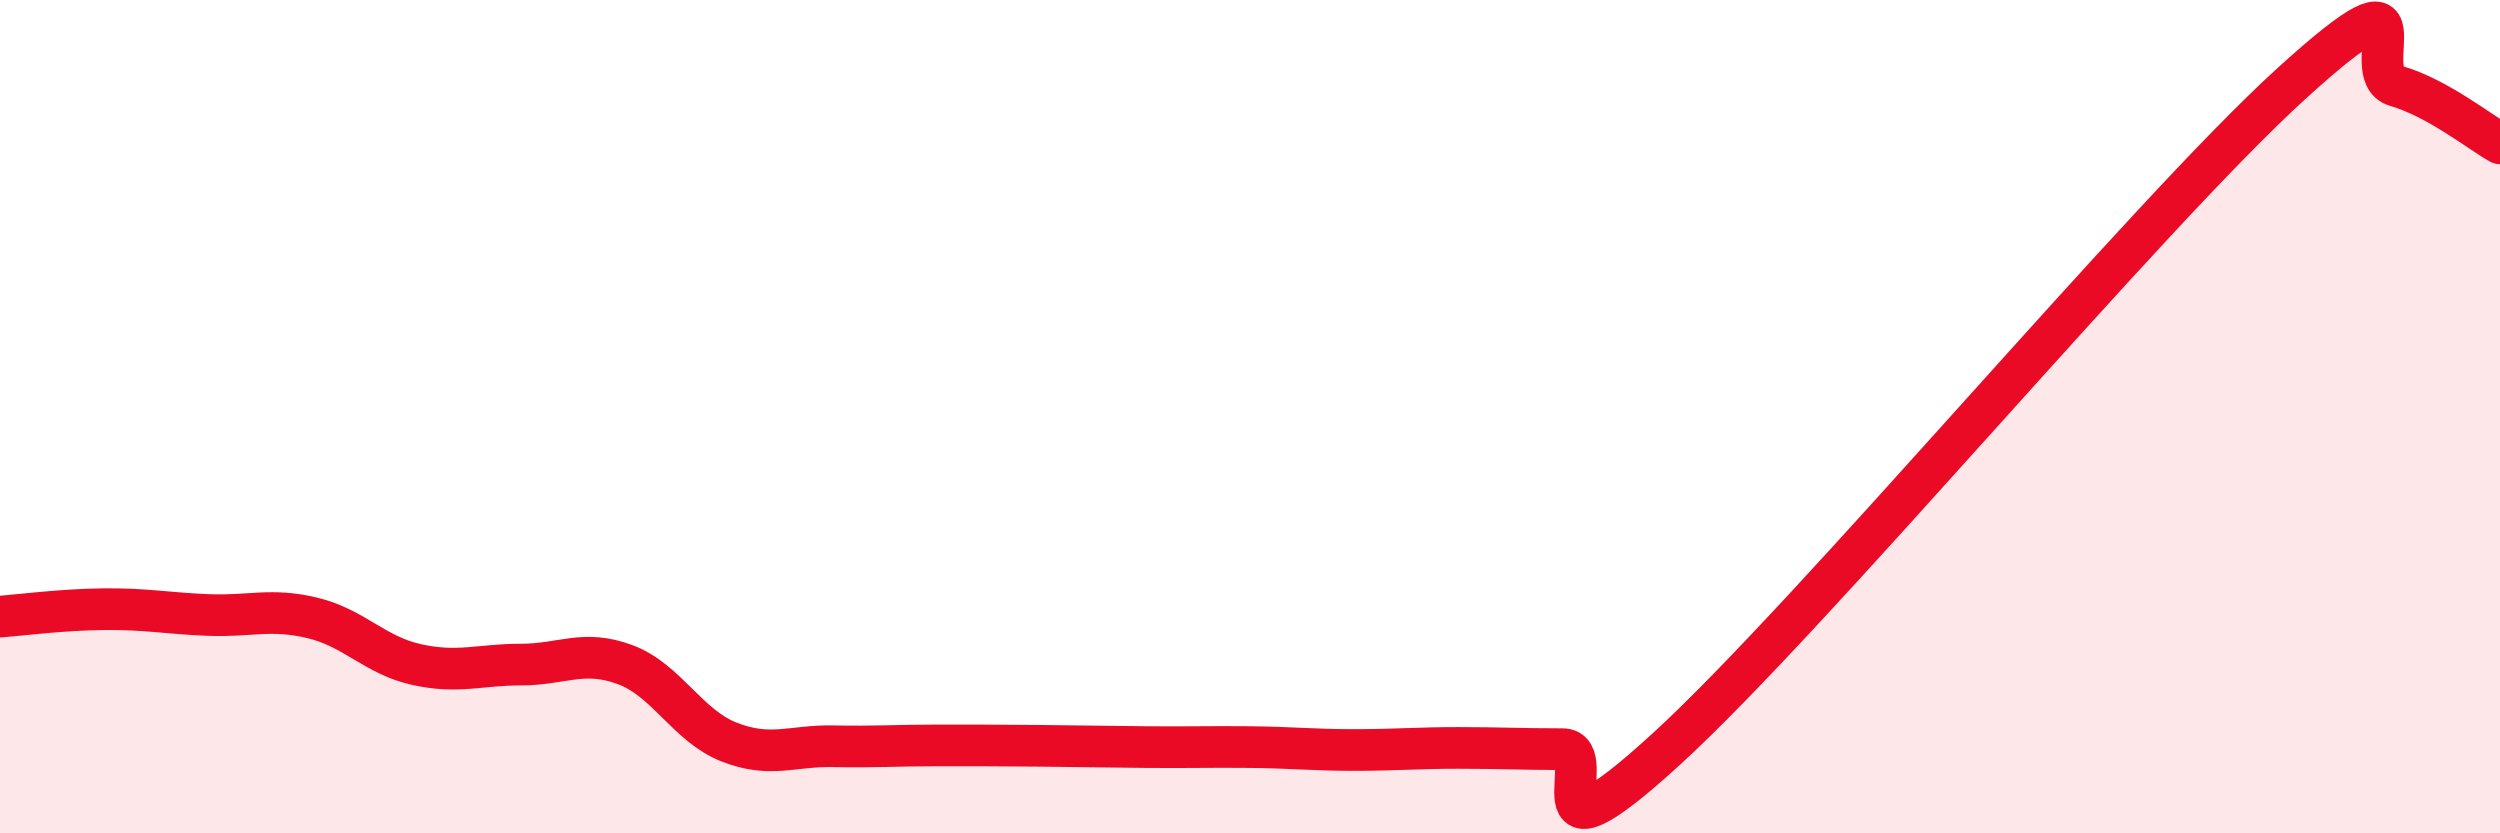
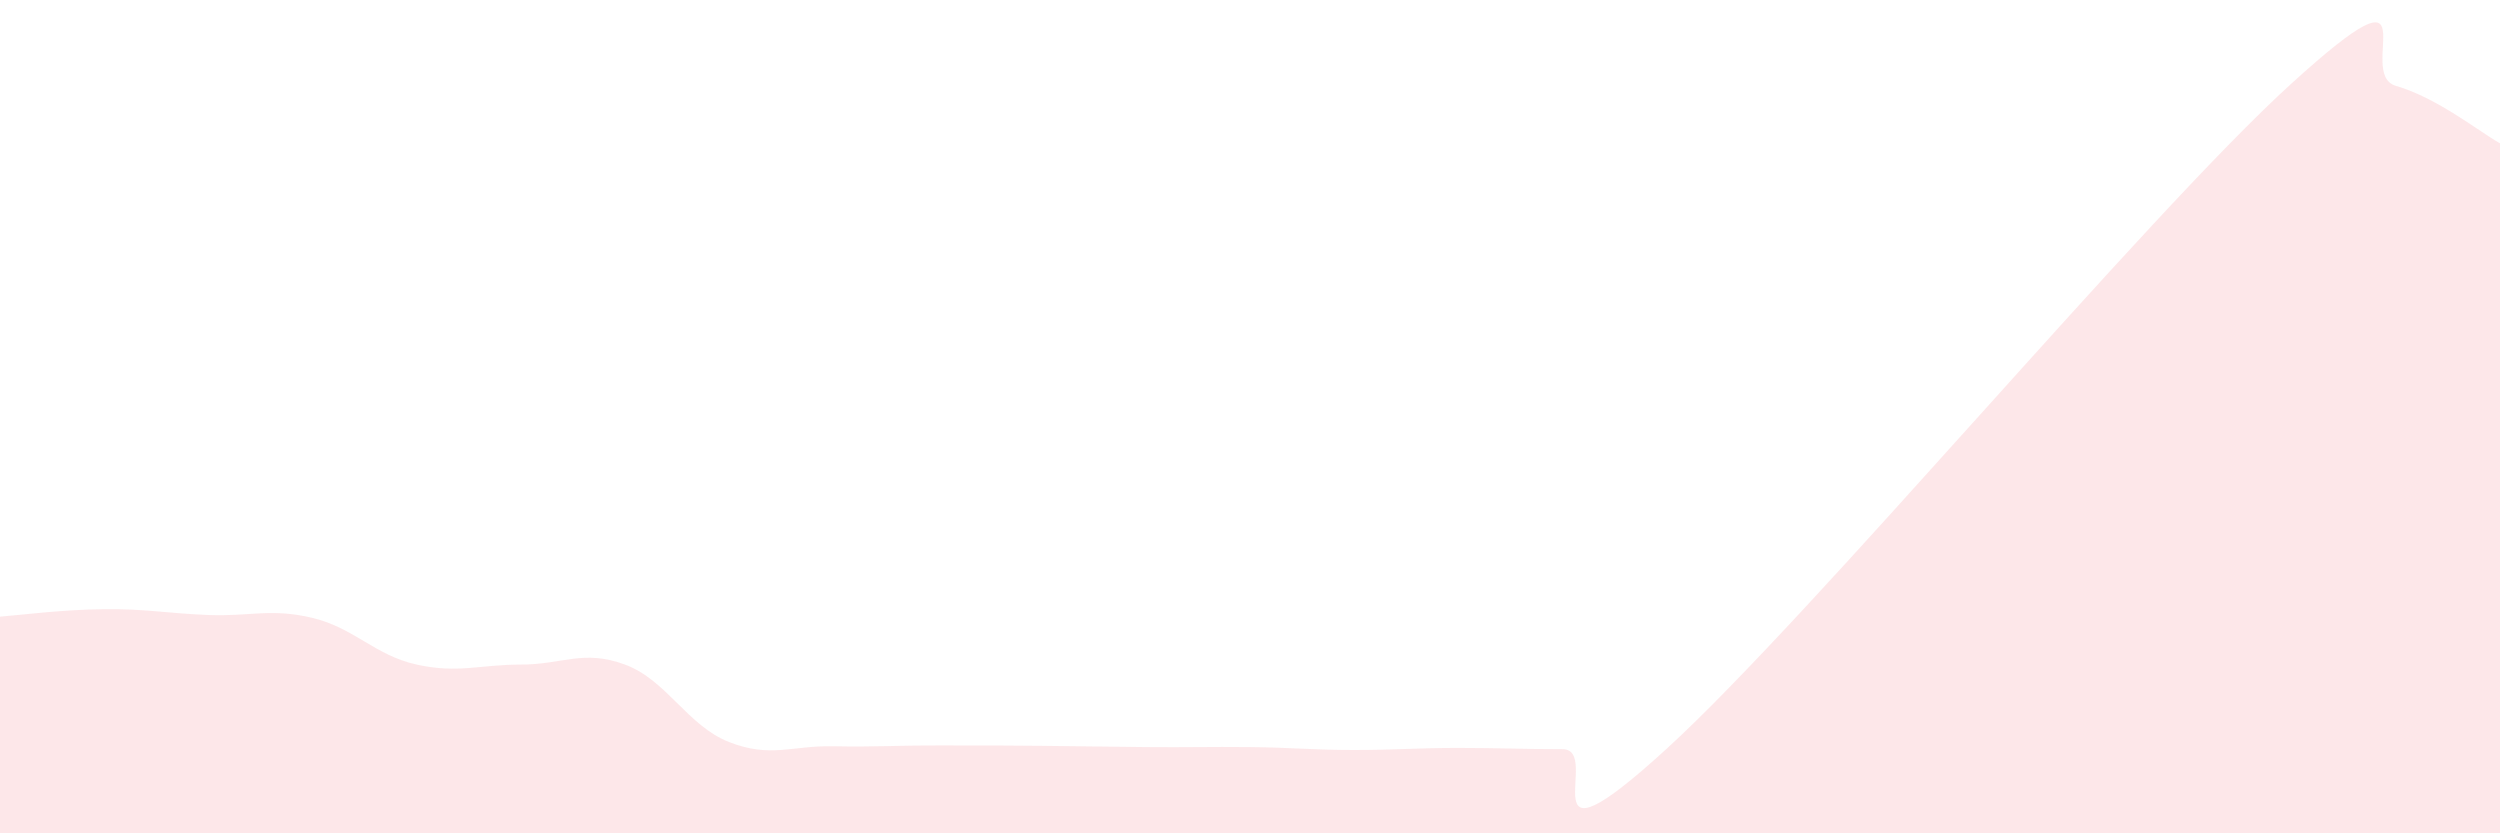
<svg xmlns="http://www.w3.org/2000/svg" width="60" height="20" viewBox="0 0 60 20">
  <path d="M 0,14.8 C 0.5,14.76 1.5,14.63 2.5,14.62 C 3.5,14.61 4,14.72 5,14.76 C 6,14.8 6.5,14.59 7.5,14.83 C 8.5,15.07 9,15.73 10,15.95 C 11,16.17 11.5,15.95 12.5,15.95 C 13.5,15.95 14,15.58 15,15.95 C 16,16.32 16.5,17.42 17.5,17.81 C 18.5,18.2 19,17.89 20,17.91 C 21,17.93 21.5,17.89 22.5,17.89 C 23.5,17.89 24,17.89 25,17.9 C 26,17.91 26.5,17.92 27.5,17.93 C 28.5,17.94 29,17.92 30,17.93 C 31,17.94 31.5,18 32.5,18 C 33.5,18 34,17.95 35,17.95 C 36,17.95 36.5,17.98 37.5,17.98 C 38.5,17.98 36.5,21.17 40,17.97 C 43.5,14.77 51.5,5.18 55,2 C 58.5,-1.18 56.5,1.77 57.5,2.06 C 58.5,2.35 59.5,3.16 60,3.44L60 20L0 20Z" fill="#EB0A25" opacity="0.1" stroke-linecap="round" stroke-linejoin="round" />
-   <path d="M 0,14.8 C 0.5,14.76 1.5,14.63 2.5,14.62 C 3.5,14.61 4,14.72 5,14.76 C 6,14.8 6.5,14.59 7.5,14.83 C 8.5,15.07 9,15.73 10,15.95 C 11,16.17 11.5,15.95 12.5,15.95 C 13.5,15.95 14,15.58 15,15.95 C 16,16.32 16.5,17.42 17.5,17.81 C 18.5,18.2 19,17.89 20,17.91 C 21,17.93 21.5,17.89 22.5,17.89 C 23.5,17.89 24,17.89 25,17.9 C 26,17.91 26.5,17.92 27.5,17.93 C 28.5,17.94 29,17.92 30,17.93 C 31,17.94 31.5,18 32.5,18 C 33.5,18 34,17.95 35,17.95 C 36,17.95 36.5,17.98 37.5,17.98 C 38.5,17.98 36.5,21.17 40,17.97 C 43.5,14.77 51.5,5.18 55,2 C 58.5,-1.18 56.5,1.77 57.5,2.06 C 58.5,2.35 59.5,3.16 60,3.44" stroke="#EB0A25" stroke-width="1" fill="none" stroke-linecap="round" stroke-linejoin="round" />
</svg>